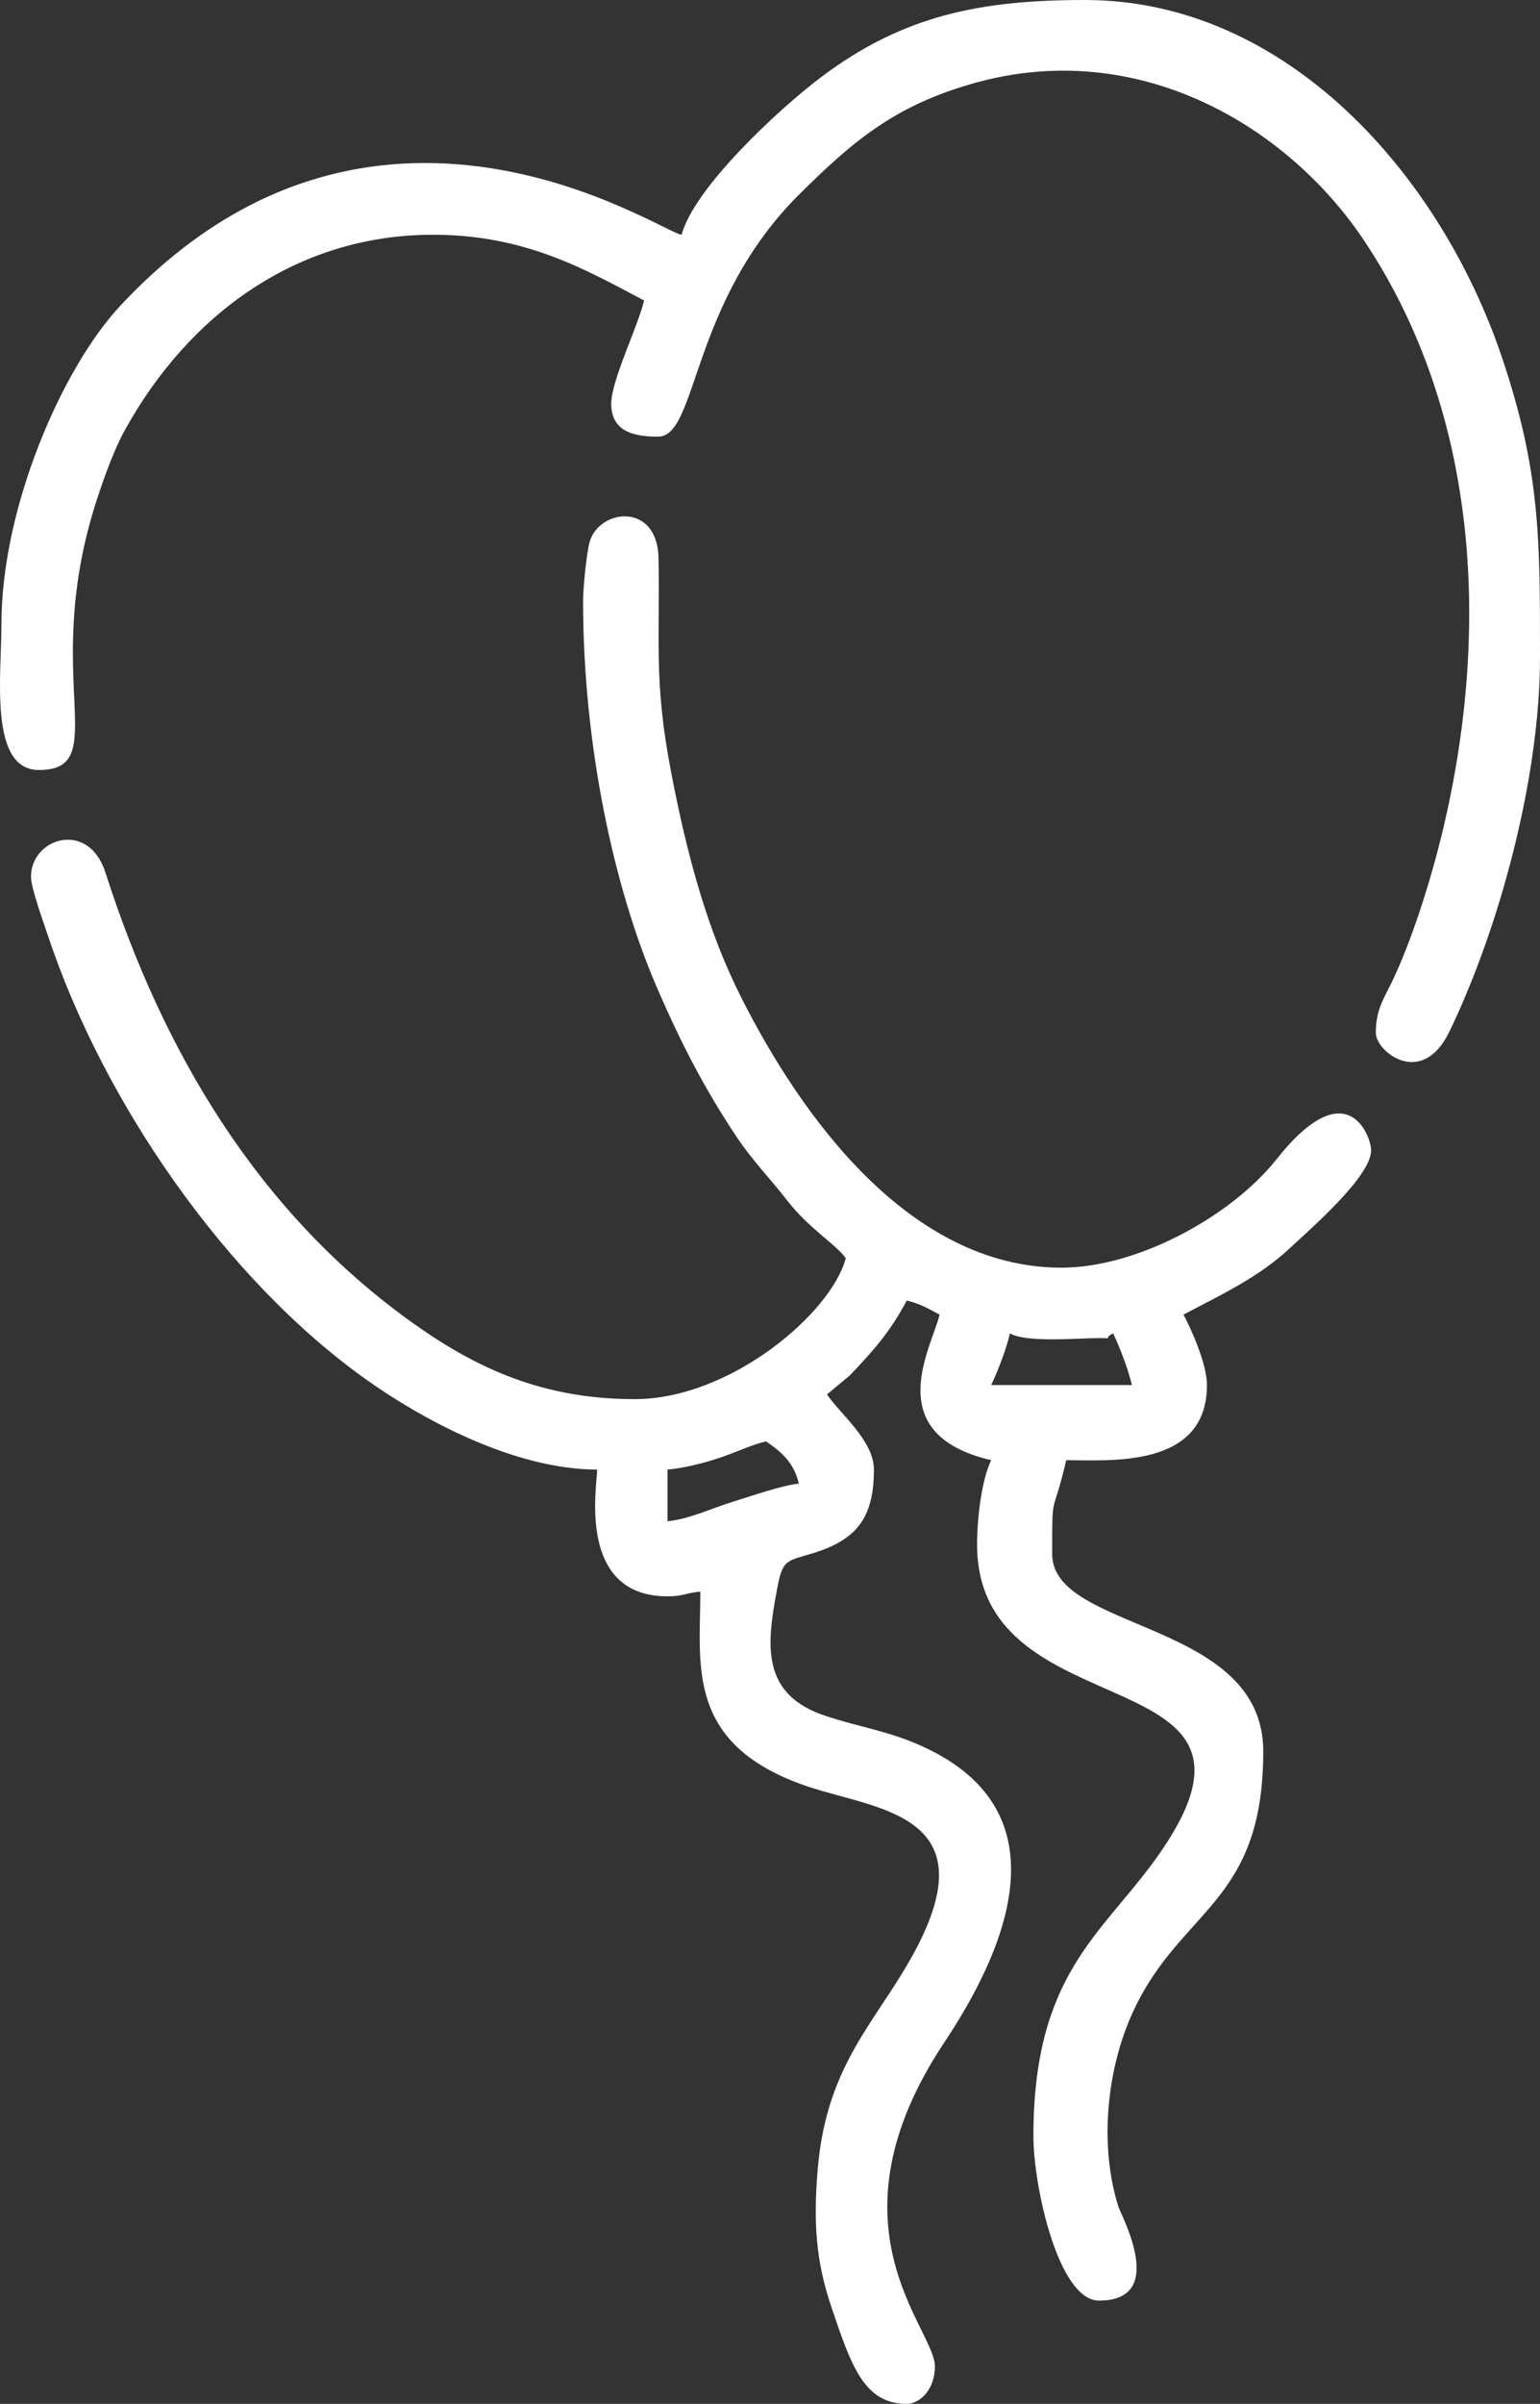
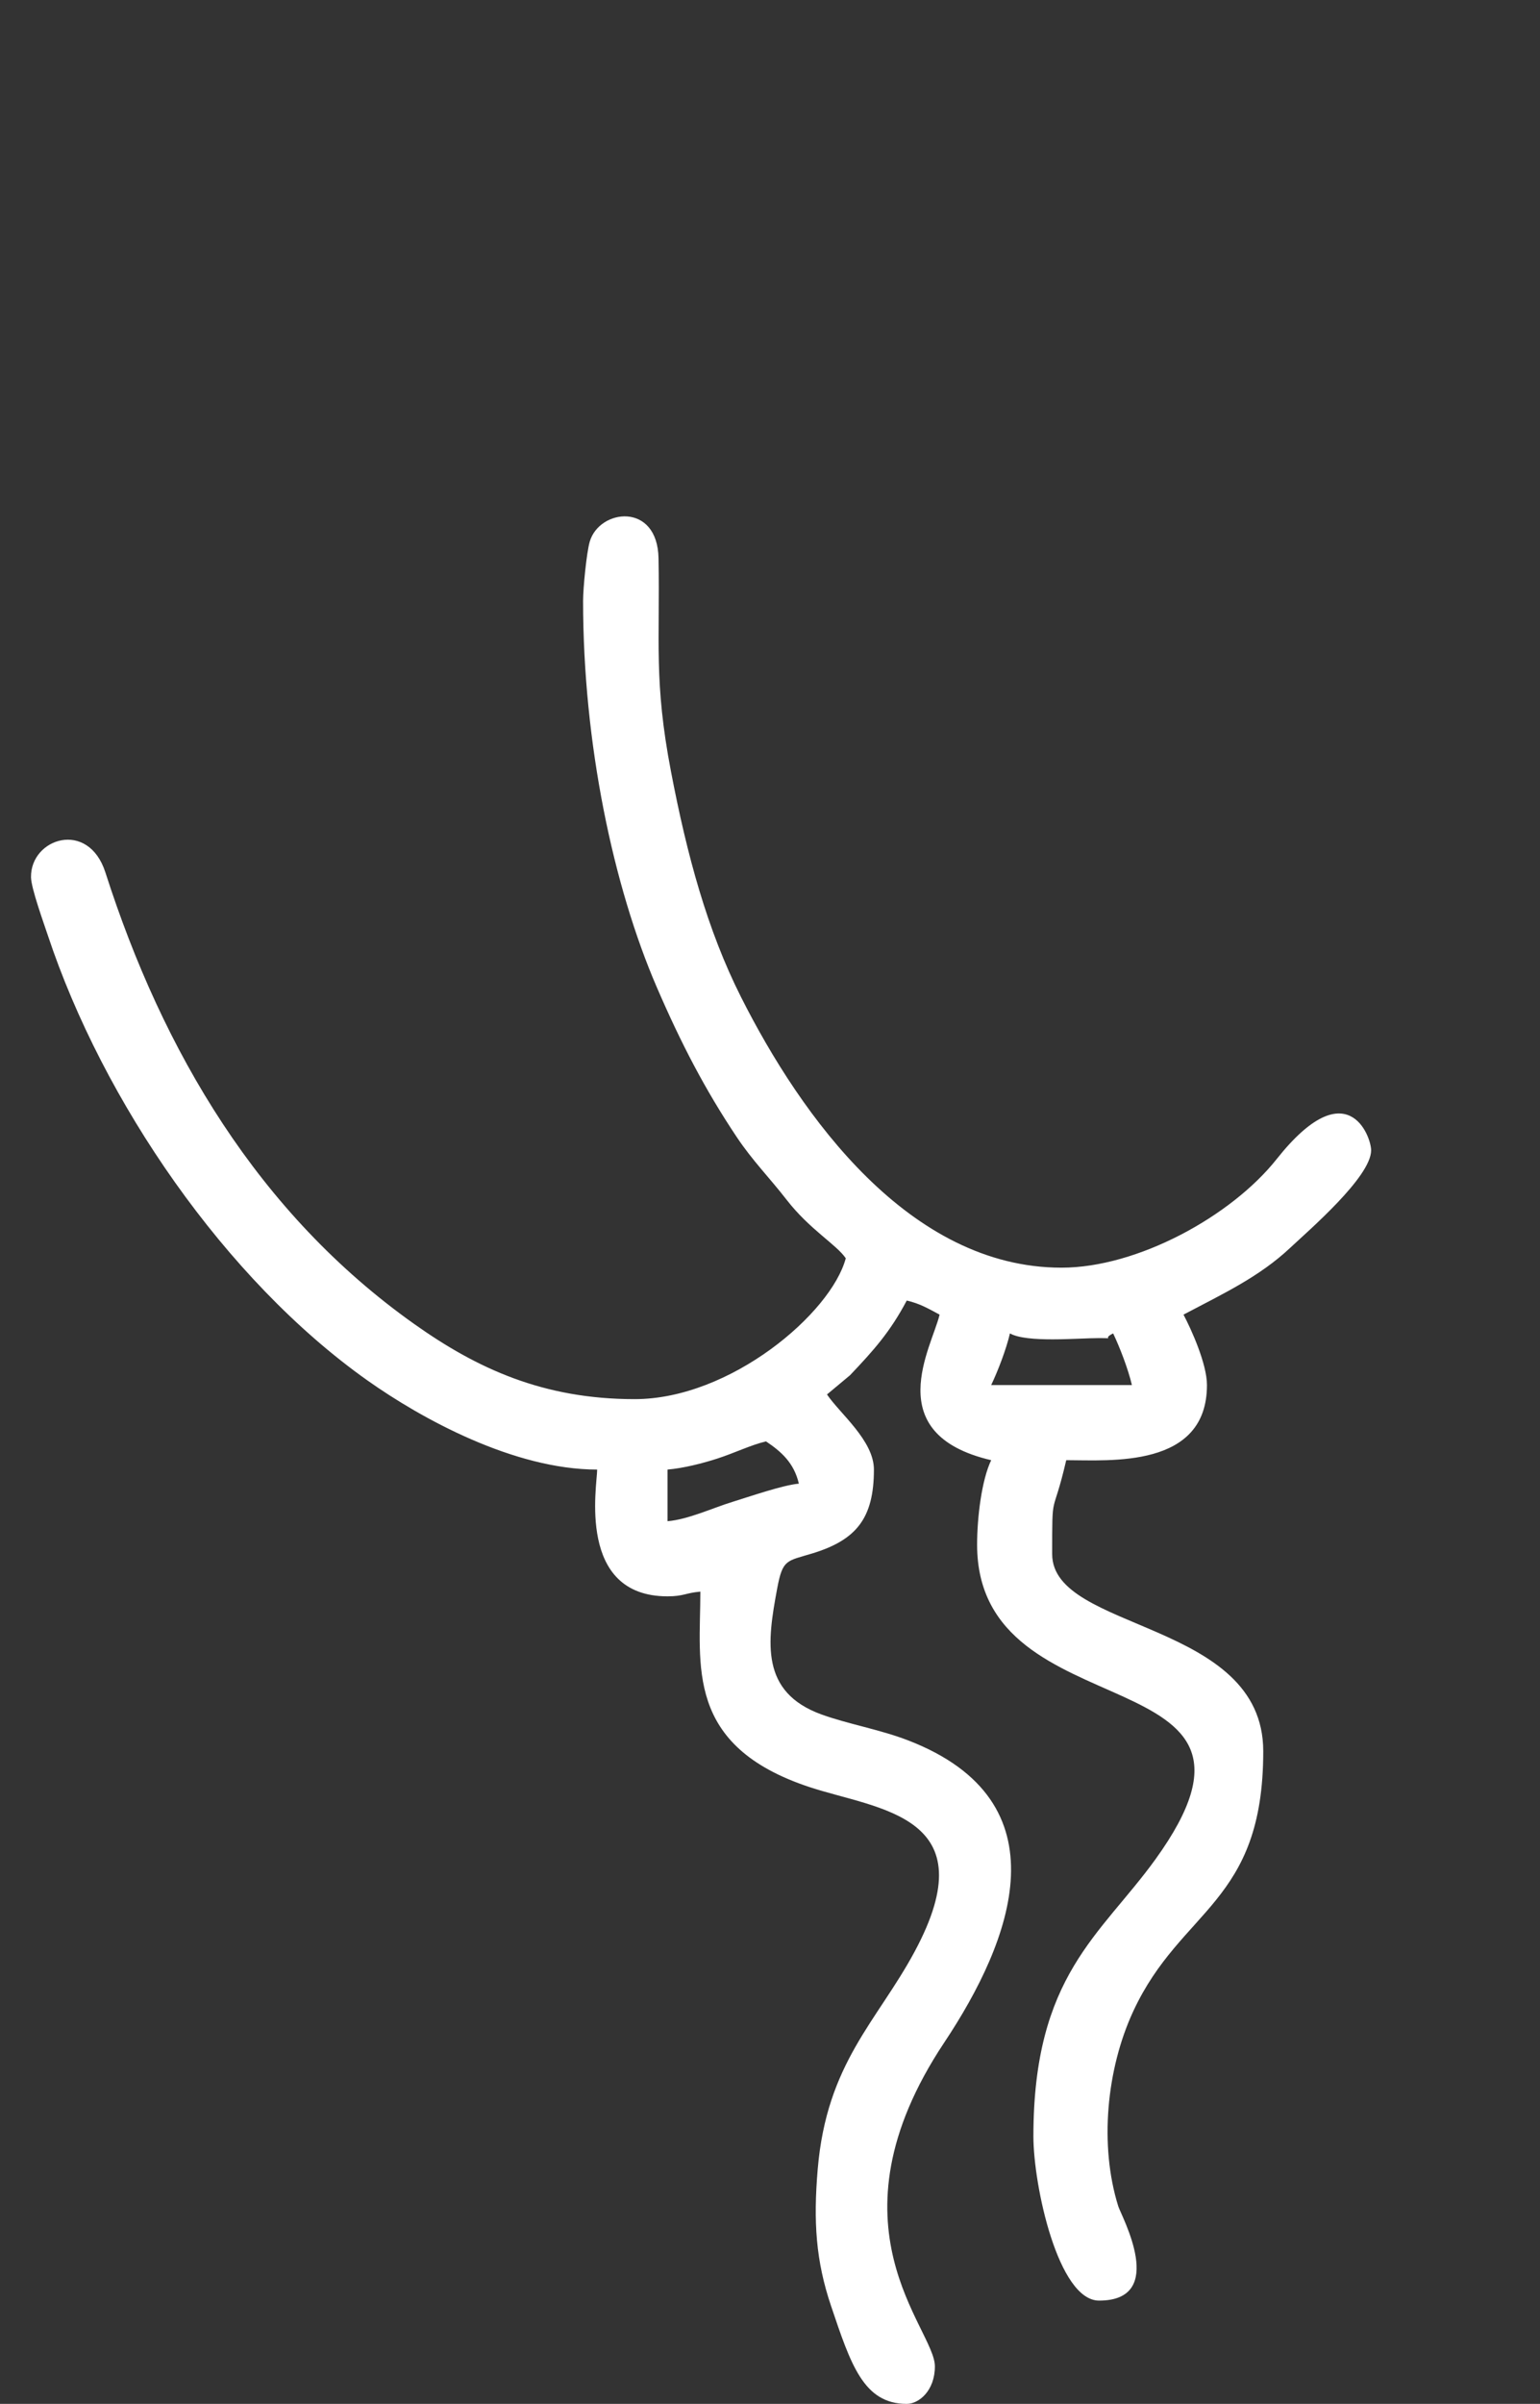
<svg xmlns="http://www.w3.org/2000/svg" xml:space="preserve" width="86.853mm" height="135.45mm" version="1.1" style="shape-rendering:geometricPrecision; text-rendering:geometricPrecision; image-rendering:optimizeQuality; fill-rule:evenodd; clip-rule:evenodd" viewBox="0 0 8671.06 13522.76">
  <rect x="0" y="0" width="8671.06" height="13522.76" fill="#333333" stroke="none" />
  <defs>
    <style type="text/css"> .fil0 {fill:white} </style>
  </defs>
  <g id="Слой_x0020_1">
    <g id="_737552656">
      <path class="fil0" d="M3758.49 8557.37l0 -290.52c88.31,-7.36 198.32,-35.15 281.25,-62.11 97.94,-31.85 188.84,-76.66 273.4,-96.36 85.58,57.31 157.58,120.53 184.88,237.7 -89.12,7.42 -286.92,75.91 -373.12,102.29 -111.36,34.08 -249.88,99.31 -366.41,109zm1928.05 -1056.47c95.85,53.85 379.6,26.42 501.82,26.42 100.98,0 9.61,8.11 79.24,-26.42 36.74,76.57 84.69,200.58 105.65,290.53l-792.35 0c36.74,-76.58 84.69,-200.59 105.65,-290.53zm-2403.46 -4120.22c0,801.9 170.14,1606.32 415.17,2173.17 136.13,314.94 271.39,575.62 450.68,843.49 89.26,133.36 181.67,225.06 280.98,352.91 129.25,166.41 281.32,252.04 332.22,328.06 -82.7,309.75 -650.45,792.35 -1188.52,792.35 -514.38,0 -886.74,-171.25 -1241.29,-422.65 -878.18,-622.7 -1415.82,-1533.35 -1738.76,-2539.93 -96.23,-299.92 -422.5,-192.63 -418.96,27.01 1.01,62.66 72.4,259.33 94,324.38 311.19,937.05 1000.69,1939.92 1799.61,2505.49 305.35,216.16 825.31,501.89 1294.12,501.89 0,89.7 -116.57,713.11 396.17,713.11 91.06,0 102.26,-19.54 184.89,-26.41 0,412.59 -89.92,867.58 616.65,1100.09 386.24,127.1 1003.73,155.97 589.76,925.07 -211.58,393.08 -495.07,626.19 -545.64,1224.1 -24.92,294.63 -10.74,514.81 75.11,768.95 111.03,328.68 182.7,551 426.24,551 67.76,0 158.47,-73.37 158.47,-211.29 0,-214.53 -636.89,-786.02 53.08,-1822.14 381.48,-572.85 686.24,-1355.23 -203.28,-1698.89 -159.1,-61.47 -339.18,-91.92 -488,-145.88 -346.35,-125.61 -306.12,-407.02 -250,-707.61 31.15,-166.84 52.62,-154.08 197.85,-198.33 247.76,-75.5 346.99,-197.42 346.99,-471.77 0,-163.48 -192.64,-315.86 -264.12,-422.59l129.63 -108.08c132.29,-139.36 225.36,-242.48 319.38,-420.15 77.18,17.98 122.3,46.11 184.88,79.23 -42.06,180.55 -342.05,671.39 290.53,818.77 -53.3,111.07 -79.24,320.25 -79.24,475.41 0,1076.81 1845.15,605.69 1004.04,1769.97 -308.39,426.89 -687.1,652.86 -687.1,1557.89 0,278.13 139.68,924.4 369.76,924.4 389.31,0 125.03,-476.47 108.06,-530.65 -106.85,-341.02 -67.29,-771 85.14,-1098.56 269.41,-578.91 731.21,-602.94 731.21,-1460.95 0,-738.63 -1188.53,-671.93 -1188.53,-1109.29 0,-372.43 0.47,-190.14 79.24,-528.23 246.14,0 792.35,47.43 792.35,-422.59 0,-119.12 -88.47,-313.8 -132.06,-396.18 218.29,-115.51 425.23,-210.83 601.1,-376.13 103.85,-97.6 455.36,-398.87 455.36,-548.27 0,-76.9 -133.73,-452.27 -531.78,49.27 -256.22,322.84 -784.98,611.02 -1211.39,611.02 -855.71,0 -1465.7,-849.96 -1805,-1522.87 -189.4,-375.64 -303.85,-796.61 -394.34,-1269.6 -96.64,-505.13 -61.34,-726.48 -69.83,-1197.92 -5.74,-318.69 -334.53,-278.52 -387.66,-92.67 -17.86,62.49 -37.16,260.9 -37.16,332.6z" />
-       <path class="fil0" d="M3837.73 1320.58c-110.97,-9.23 -1737.98,-1129.26 -3163.16,402.42 -321.95,346.02 -666.54,1126.03 -666.54,1789.75 0,287.68 -71.33,818.76 211.29,818.76 420.33,0 2.28,-528.64 326.49,-1522.32 42.61,-130.62 97.97,-283.27 159.93,-394.72 356.46,-641.22 961.84,-1093.88 1732.16,-1093.88 517.12,0 852.44,191.92 1188.53,369.76 -33.96,145.76 -184.89,449.04 -184.89,581.06 0,166.35 145.56,184.89 264.12,184.89 223.54,0 179.91,-755.41 798.72,-1367.04 299.13,-295.66 535.59,-498.35 987.58,-623.54 919.98,-254.79 1758.94,241.22 2191.45,891.69 654.76,984.72 709.58,2231.06 427.78,3365.07 -60.64,243.97 -165.31,578.25 -276.51,806.38 -45.41,93.14 -88.04,154.11 -88.04,281.72 0,105.14 259.68,313.01 414.54,-8.05 283.33,-587.42 509.86,-1429.06 509.86,-2104.88 0,-665.58 2.38,-1045.21 -214.27,-1687.37 -347.88,-1031.17 -1215.78,-2010.26 -2347.66,-2010.26 -589.73,0 -1026.54,86.4 -1490.58,437.47 -235.42,178.11 -710.4,619.37 -780.82,883.11z" />
    </g>
  </g>
</svg>